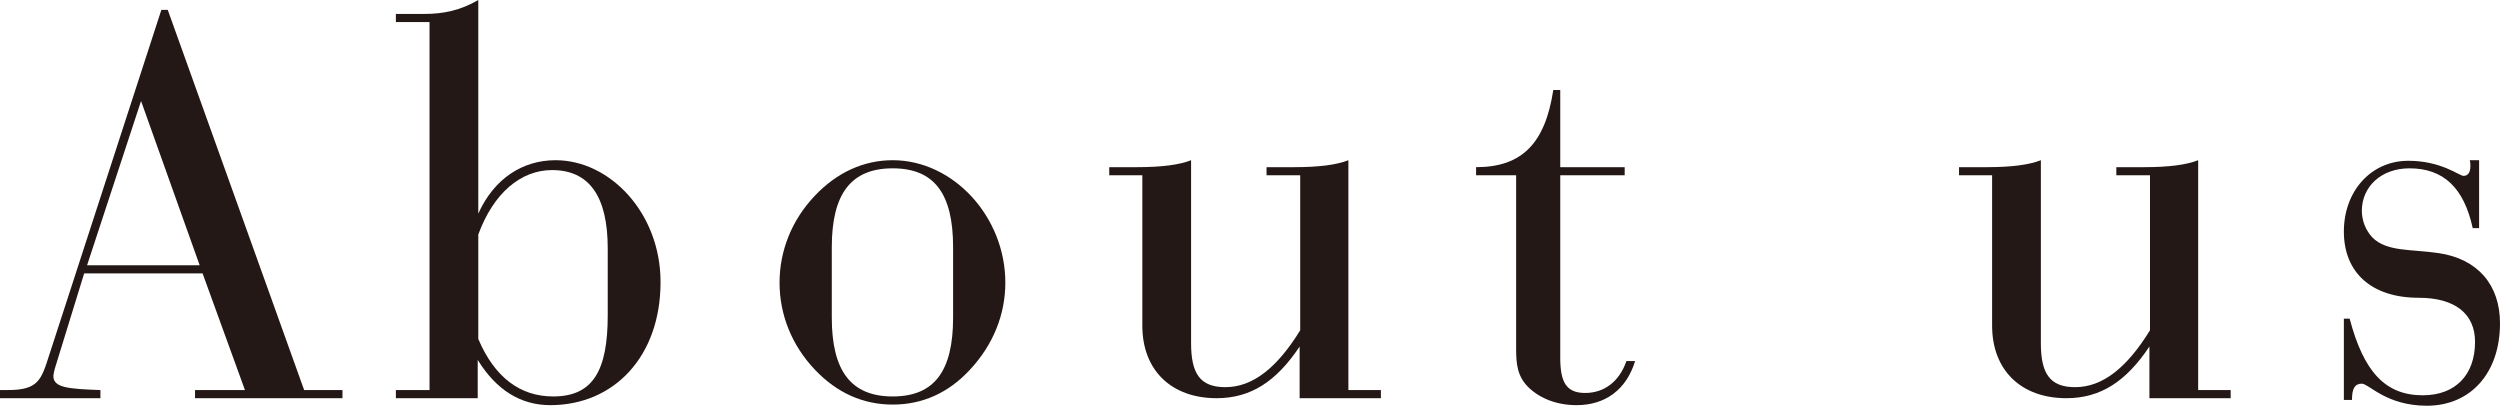
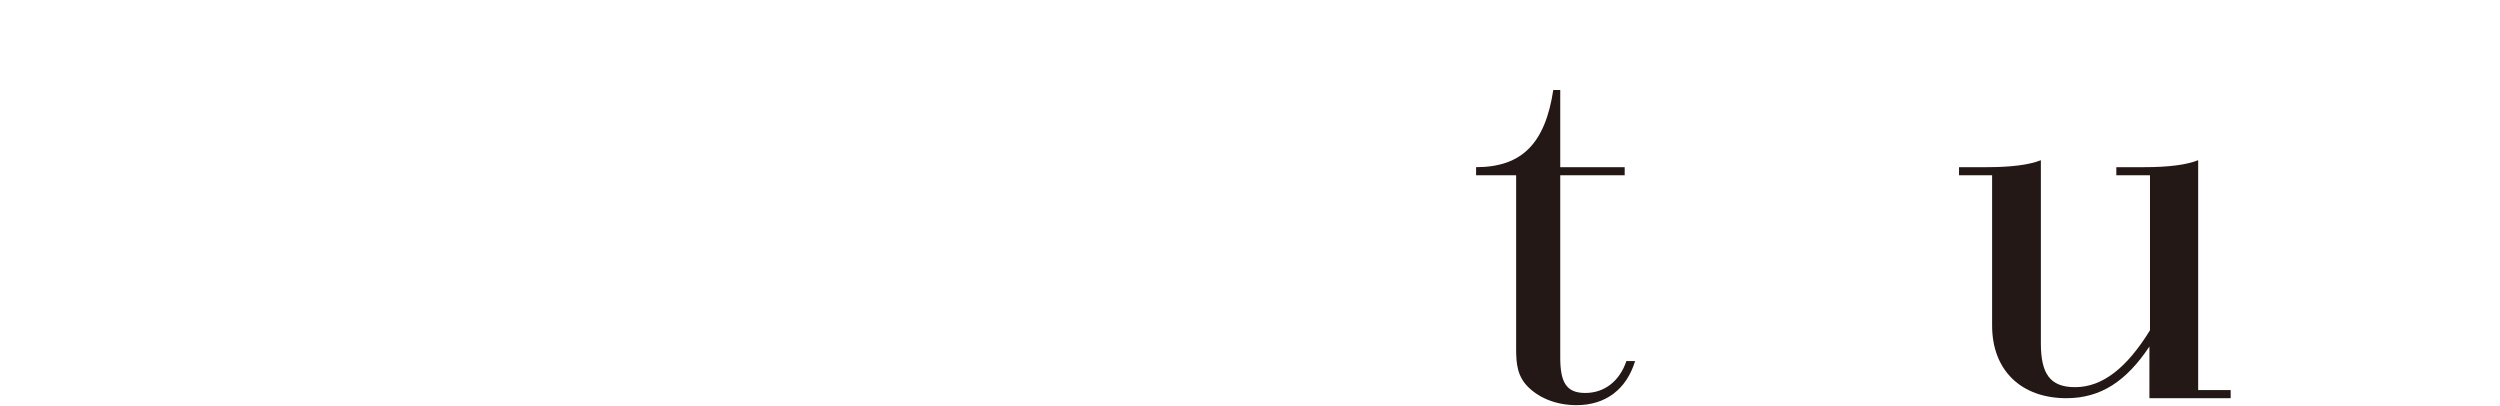
<svg xmlns="http://www.w3.org/2000/svg" viewBox="0 0 86.14 13.98">
  <defs>
    <style>.d{fill:#231815;}</style>
  </defs>
  <g id="a" />
  <g id="b">
    <g id="c">
      <g>
-         <path class="d" d="M0,13.44H.26c1.06,0,1.16-.34,1.44-1.22L5.56,.34h.22l4.7,13.1h1.32v.28H6.72v-.28h1.72l-1.46-4.02H2.9l-.98,3.18c-.06,.18-.08,.32-.08,.36,0,.4,.52,.44,1.62,.48v.28H0v-.28Zm6.88-4.3L4.86,3.48l-1.86,5.66h3.88Z" />
-         <path class="d" d="M14.8,13.44V.76h-1.16V.48h.98c.66,0,1.24-.12,1.86-.48V7.36c.54-1.2,1.52-1.84,2.66-1.84,1.88,0,3.62,1.82,3.62,4.2,0,2.56-1.6,4.24-3.8,4.24-1.02,0-1.86-.52-2.5-1.56v1.32h-2.82v-.28h1.16Zm1.68-1.76c.56,1.32,1.44,1.98,2.58,1.98,1.38,0,1.88-.9,1.88-2.8v-2.3c0-1.8-.64-2.7-1.92-2.7-1.08,0-2.02,.8-2.54,2.22v3.6Z" />
-         <path class="d" d="M28.08,6.74c.76-.8,1.68-1.22,2.68-1.22,2.08,0,3.88,1.94,3.88,4.22,0,1.1-.42,2.14-1.22,3-.74,.8-1.64,1.2-2.66,1.2s-1.92-.4-2.68-1.2c-.8-.84-1.22-1.9-1.22-3s.42-2.16,1.22-3Zm2.68,6.92c1.44,0,2.08-.88,2.08-2.72v-2.42c0-1.84-.64-2.72-2.08-2.72s-2.1,.88-2.1,2.72v2.42c0,1.84,.66,2.72,2.1,2.72Z" />
-         <path class="d" d="M43.64,6.04v-.28h.96c.84,0,1.46-.08,1.86-.24v7.92h1.12v.28h-2.8v-1.78c-.8,1.2-1.68,1.78-2.86,1.78-1.56,0-2.56-.96-2.56-2.5V6.04h-1.14v-.28h.96c.84,0,1.46-.08,1.86-.24v6.3c0,1.04,.3,1.52,1.18,1.52,.94,0,1.78-.66,2.58-1.96V6.04h-1.16Z" />
        <path class="d" d="M54.62,13.54c.66,0,1.18-.4,1.42-1.1h.3c-.3,.98-1.02,1.52-2.02,1.52-.66,0-1.24-.22-1.64-.6-.4-.38-.44-.82-.44-1.34V6.04h-1.38v-.28c1.58,0,2.38-.82,2.66-2.66h.24v2.66h2.22v.28h-2.22v6.28c0,.84,.2,1.22,.86,1.22Z" />
        <path class="d" d="M72.92,6.04v-.28h.96c.84,0,1.46-.08,1.86-.24v7.92h1.12v.28h-2.8v-1.78c-.8,1.2-1.68,1.78-2.86,1.78-1.56,0-2.56-.96-2.56-2.5V6.04h-1.14v-.28h.96c.84,0,1.46-.08,1.86-.24v6.3c0,1.04,.3,1.52,1.18,1.52,.94,0,1.78-.66,2.58-1.96V6.04h-1.16Z" />
-         <path class="d" d="M80.76,10.98h.2c.48,1.82,1.22,2.64,2.52,2.64,1.12,0,1.8-.7,1.8-1.84,0-.96-.68-1.52-1.94-1.52-1.64,0-2.58-.88-2.58-2.28s.94-2.44,2.22-2.44c1.14,0,1.76,.52,1.9,.52,.16,0,.24-.12,.24-.34,0-.06,0-.12-.02-.2h.32v2.34h-.22c-.3-1.38-1-2.06-2.18-2.06-.98,0-1.64,.64-1.64,1.46,0,.36,.14,.68,.36,.92,.5,.5,1.32,.4,2.28,.54,1.36,.2,2.12,1.1,2.12,2.42,0,1.72-1.02,2.84-2.52,2.84-1.4,0-2-.76-2.24-.76s-.34,.16-.34,.56h-.28v-2.8Z" />
      </g>
    </g>
  </g>
</svg>